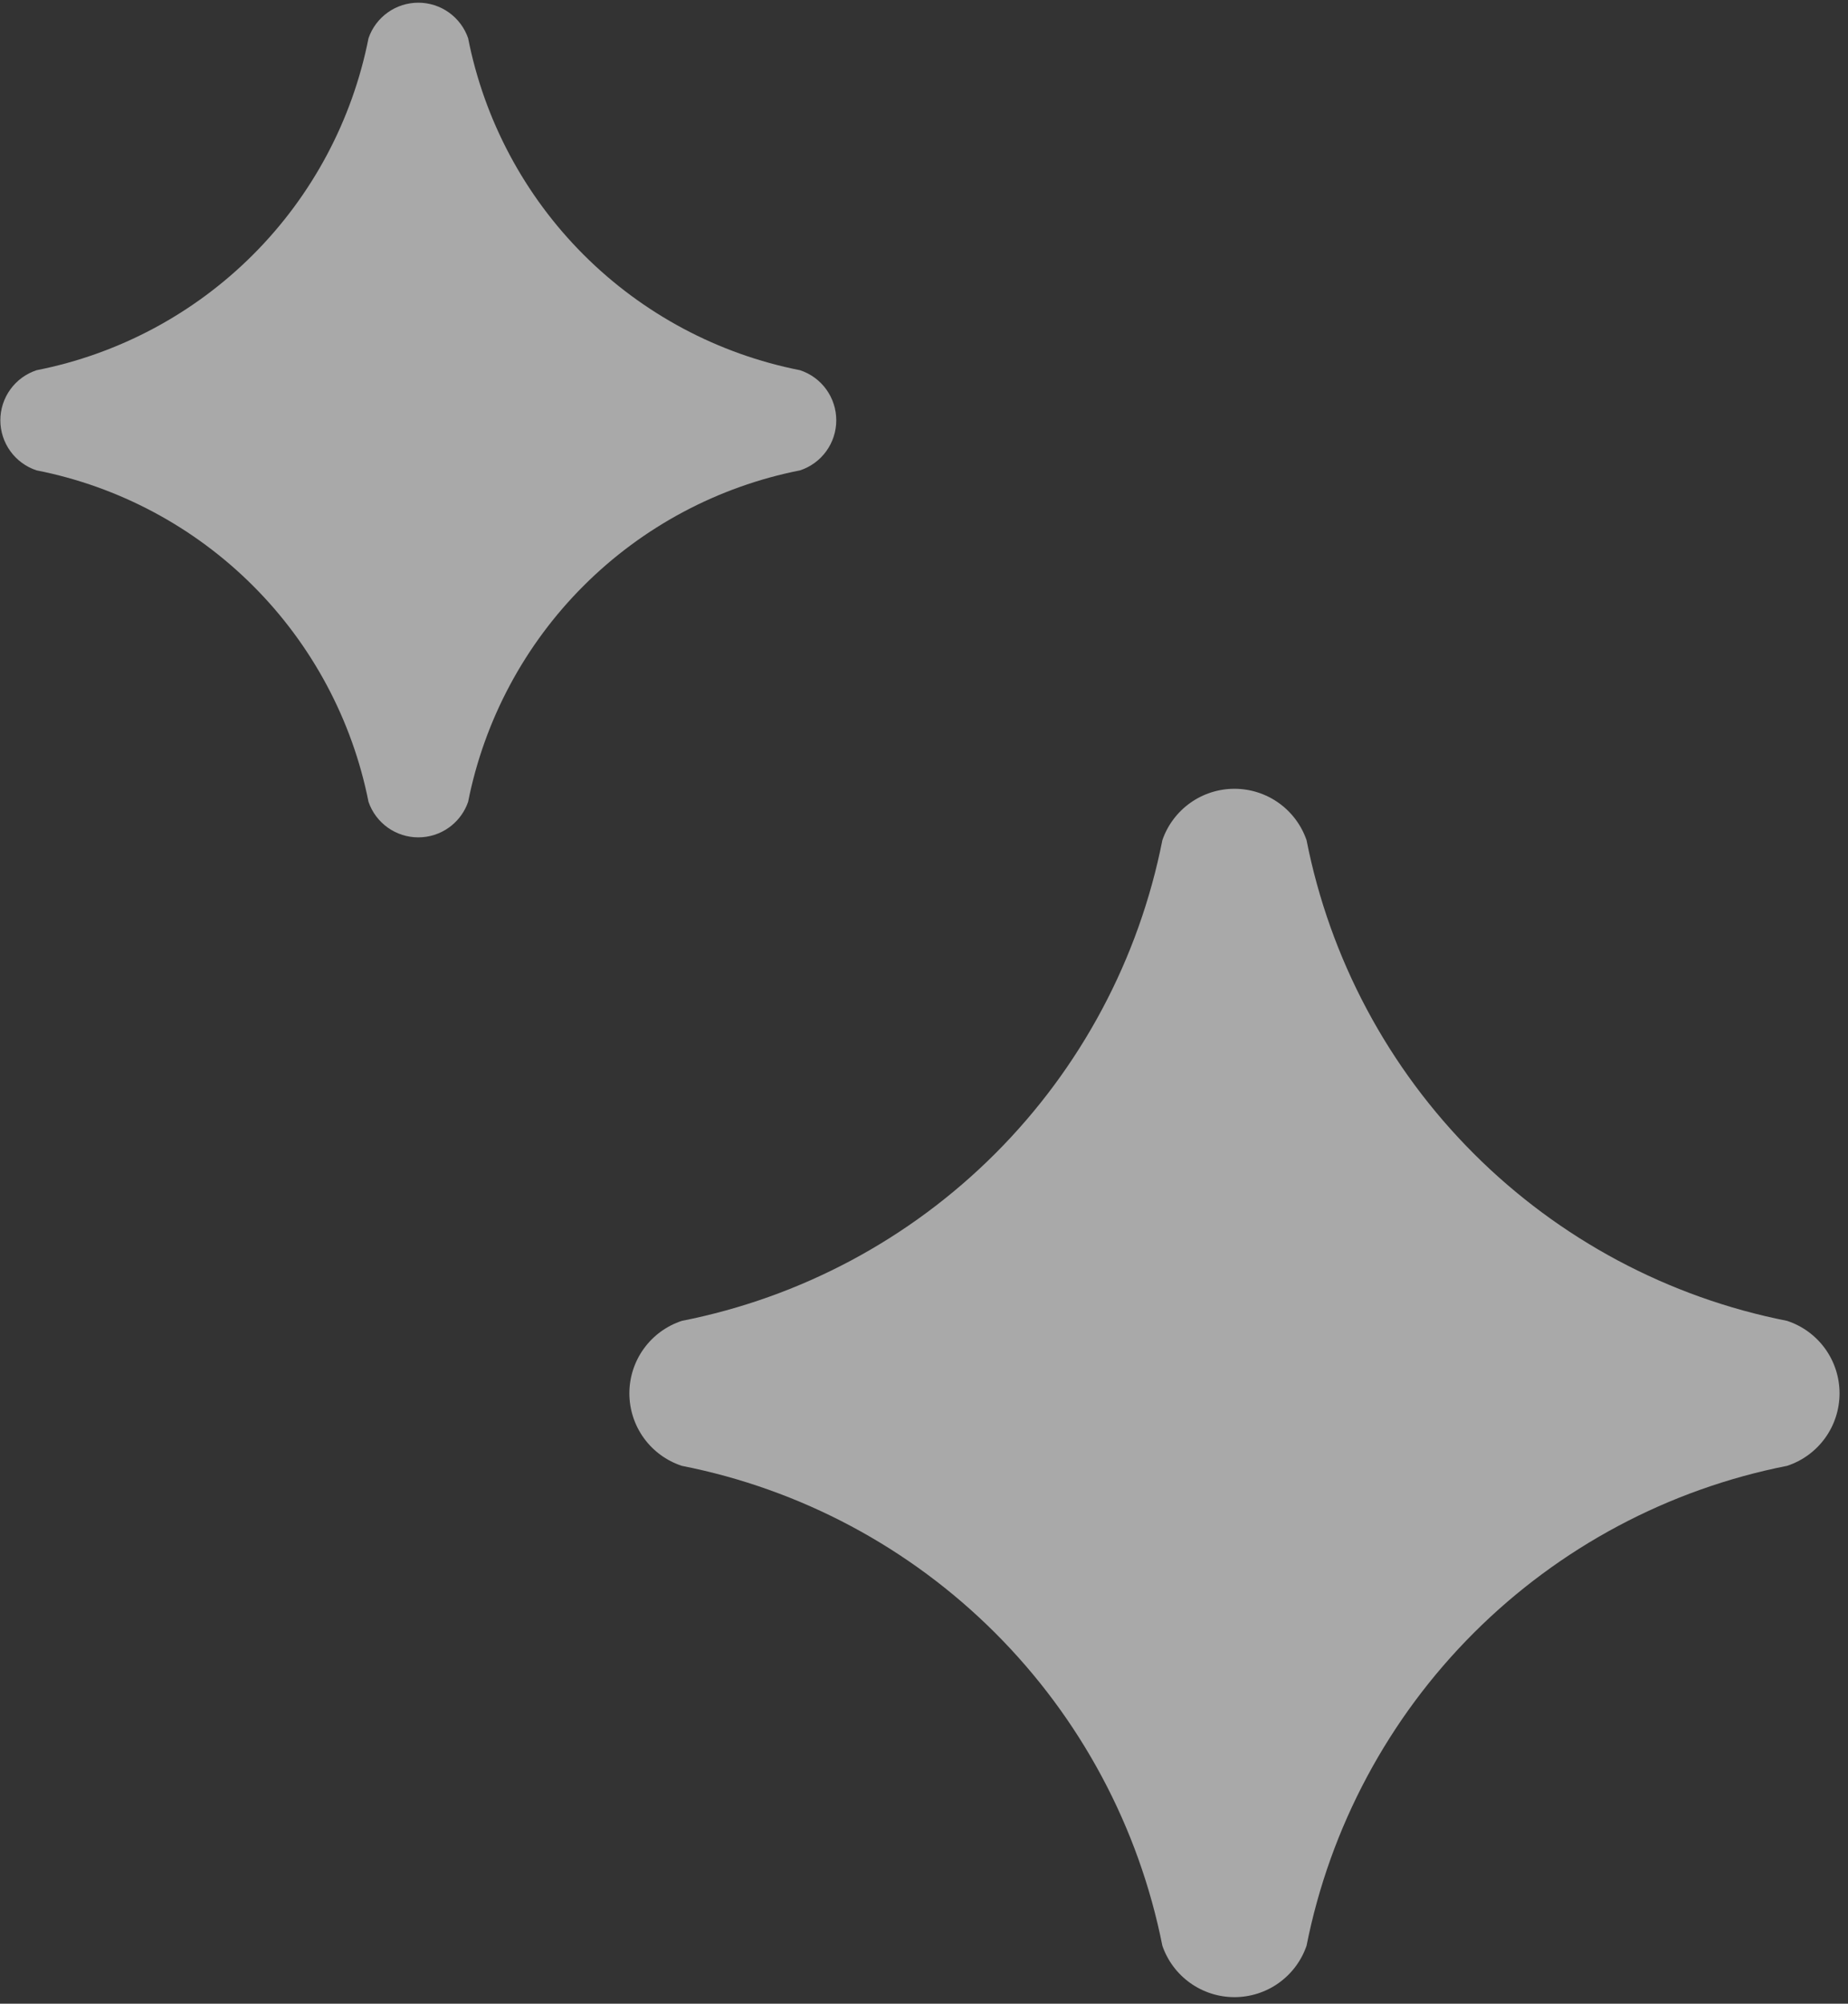
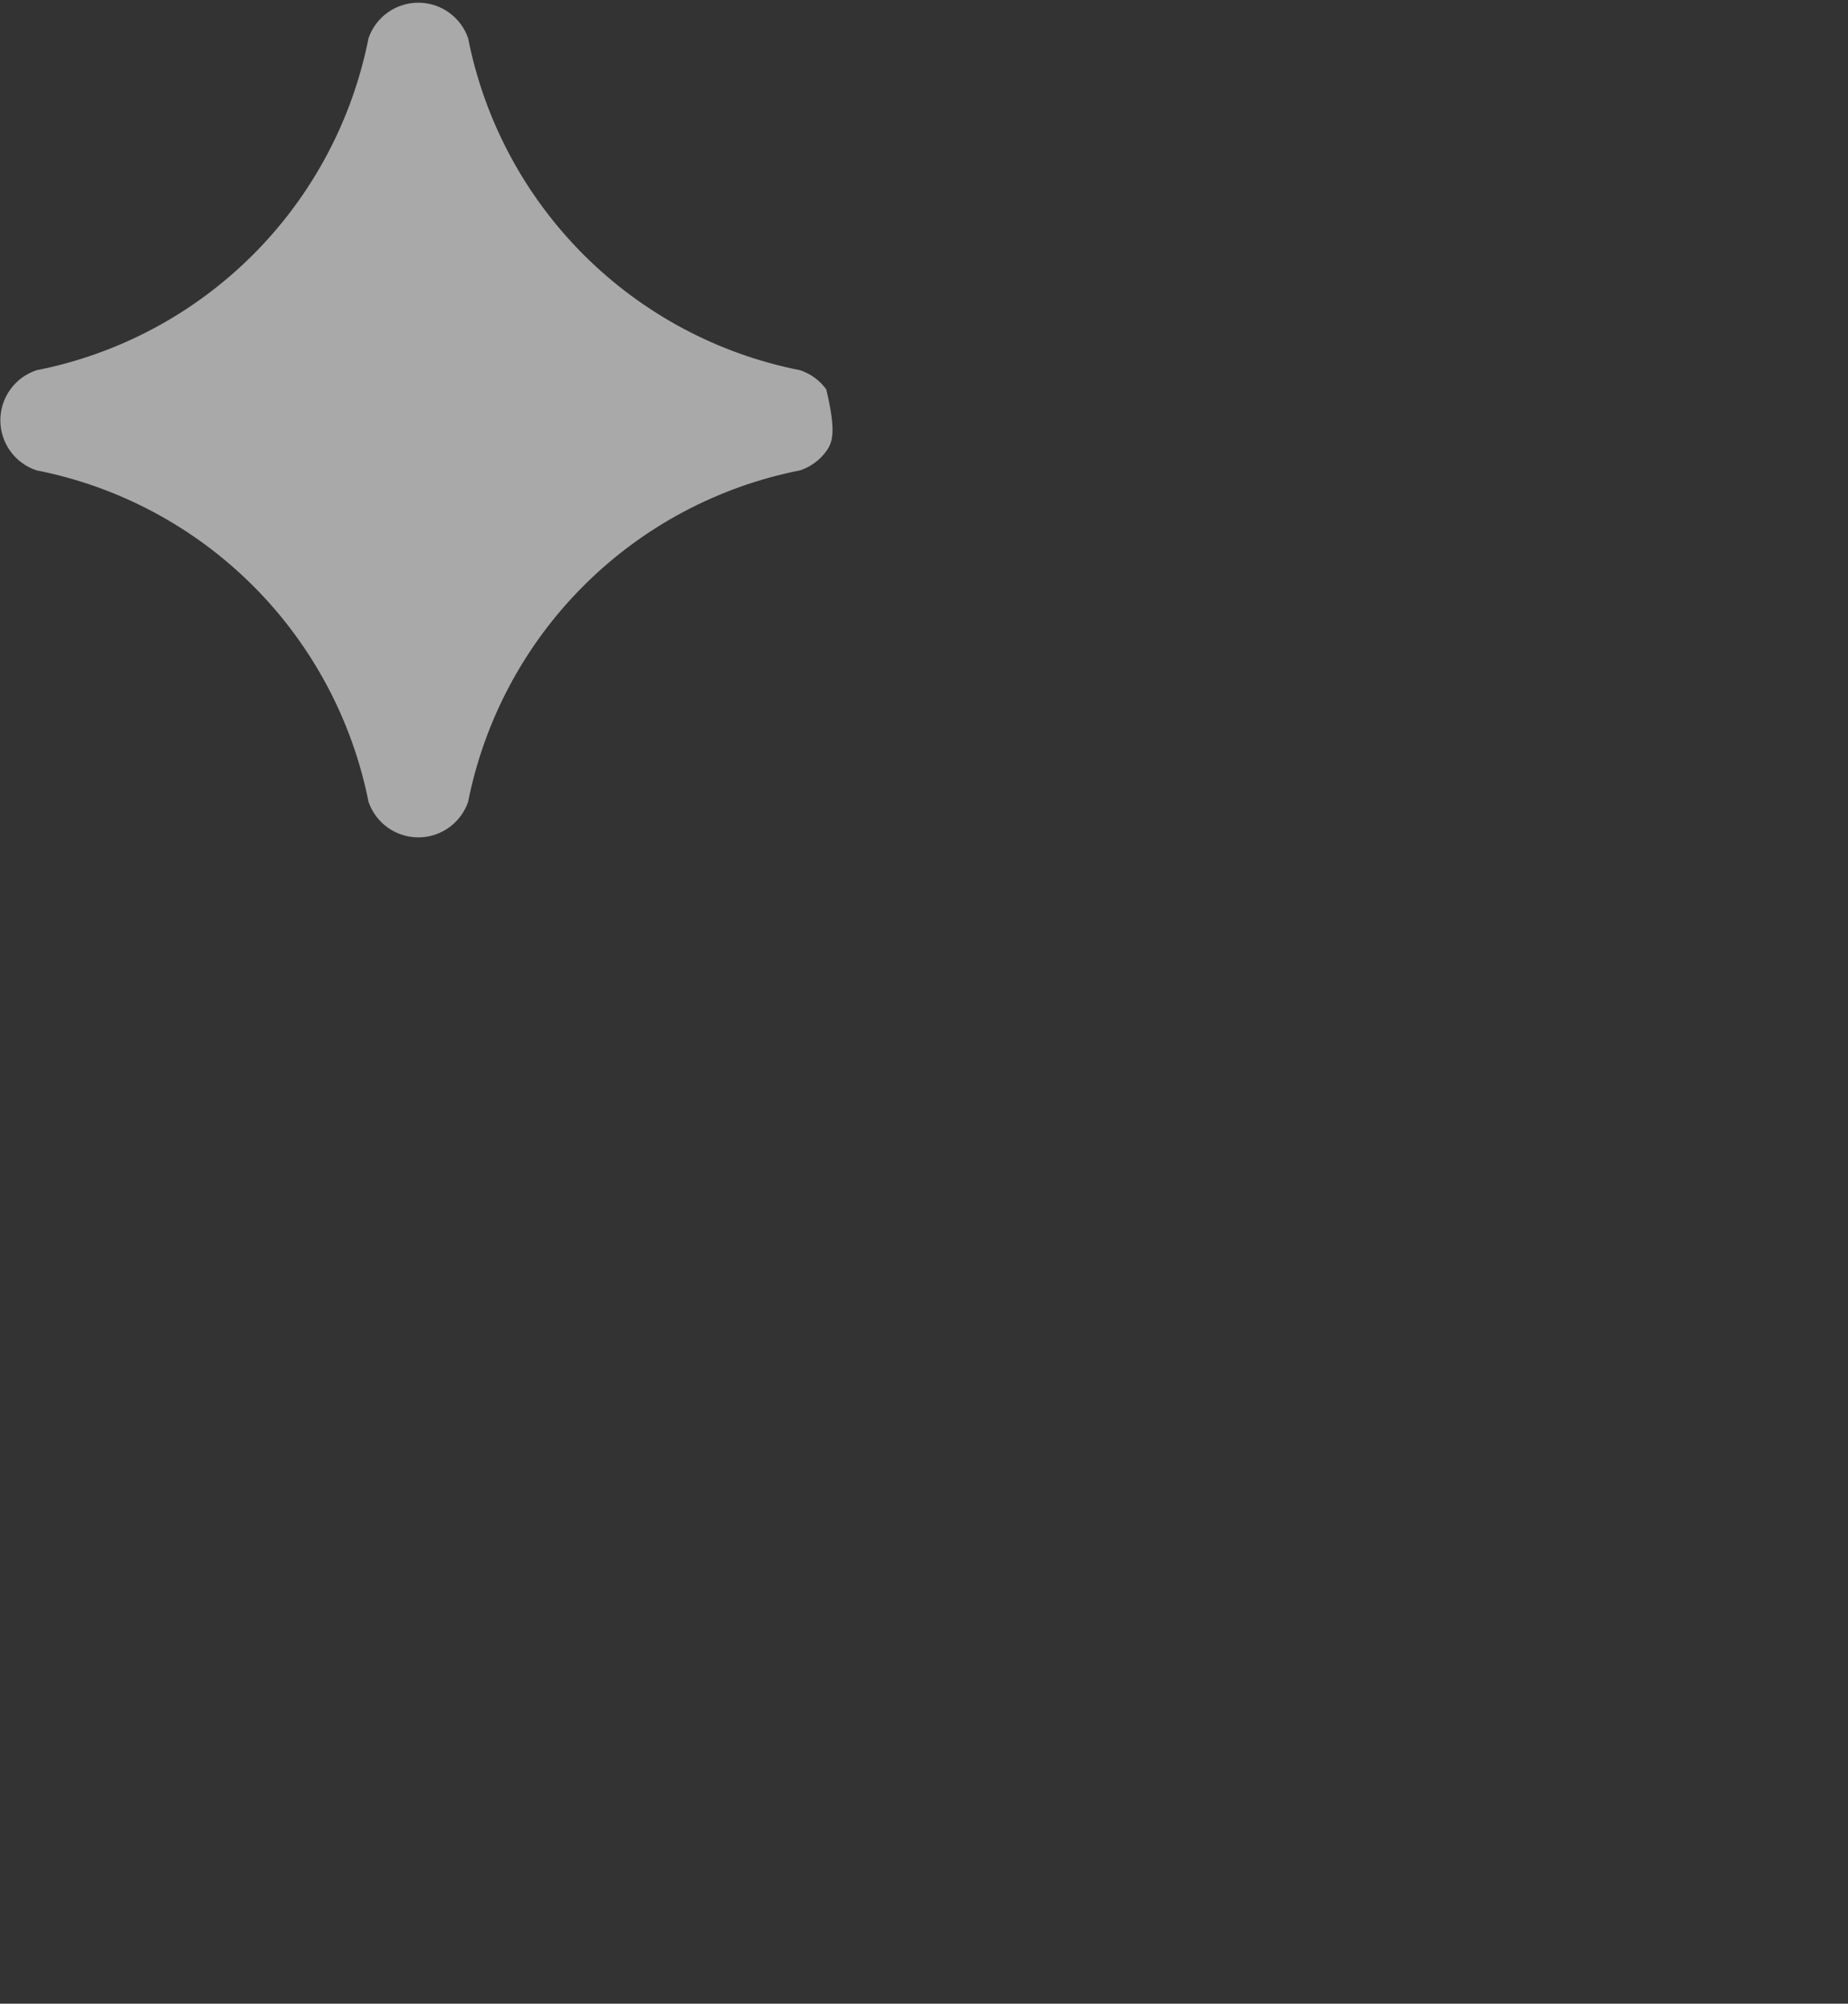
<svg xmlns="http://www.w3.org/2000/svg" width="167" height="181" viewBox="0 0 167 181" fill="none">
  <rect x="0" y="0" width="167" height="181" fill="#333333" stroke="none" />
-   <path d="M111.556 71.253C112.989 71.253 114.386 71.7 115.554 72.531C116.721 73.363 117.601 74.537 118.069 75.892C120.186 86.62 125.445 96.477 133.178 104.209C140.91 111.942 150.767 117.201 161.495 119.318C162.874 119.771 164.076 120.648 164.927 121.823C165.778 122.999 166.236 124.414 166.236 125.865C166.236 127.317 165.778 128.733 164.927 129.908C164.076 131.084 162.874 131.961 161.495 132.414C150.776 134.526 140.926 139.775 133.194 147.494C125.463 155.213 120.199 165.055 118.069 175.771C117.601 177.125 116.721 178.3 115.554 179.131C114.386 179.962 112.989 180.409 111.556 180.409C110.122 180.409 108.725 179.962 107.558 179.131C106.39 178.3 105.511 177.125 105.042 175.771C102.913 165.055 97.648 155.213 89.917 147.494C82.186 139.775 72.335 134.526 61.616 132.414C60.237 131.961 59.036 131.084 58.185 129.908C57.333 128.733 56.875 127.317 56.875 125.865C56.875 124.414 57.333 122.999 58.185 121.823C59.036 120.648 60.237 119.771 61.616 119.318C72.345 117.201 82.201 111.942 89.934 104.209C97.666 96.477 102.925 86.62 105.042 75.892C105.511 74.537 106.39 73.363 107.558 72.531C108.725 71.7 110.122 71.253 111.556 71.253Z" fill="white" fill-opacity="0.58" />
-   <path d="M37.802 0.243C38.792 0.243 39.757 0.552 40.563 1.126C41.37 1.7 41.978 2.511 42.302 3.447C43.764 10.858 47.396 17.666 52.737 23.008C58.078 28.349 64.887 31.981 72.298 33.443C73.25 33.756 74.08 34.362 74.668 35.175C75.256 35.987 75.572 36.964 75.572 37.967C75.572 38.969 75.256 39.946 74.668 40.758C74.08 41.571 73.25 42.177 72.298 42.49C64.894 43.949 58.09 47.574 52.749 52.906C47.409 58.238 43.773 65.037 42.302 72.438L42.167 72.783C41.823 73.573 41.269 74.257 40.563 74.76C39.757 75.334 38.792 75.642 37.802 75.642C36.812 75.642 35.846 75.334 35.04 74.76C34.234 74.185 33.627 73.374 33.303 72.438C31.832 65.036 28.195 58.238 22.855 52.906C17.514 47.574 10.71 43.949 3.306 42.49C2.353 42.177 1.524 41.571 0.936 40.758C0.348 39.946 0.031 38.969 0.031 37.967C0.031 36.964 0.348 35.987 0.936 35.175C1.524 34.362 2.353 33.756 3.306 33.443C10.716 31.981 17.525 28.349 22.866 23.008C28.207 17.666 31.84 10.858 33.303 3.447C33.627 2.511 34.234 1.7 35.04 1.126C35.846 0.552 36.812 0.243 37.802 0.243Z" fill="white" fill-opacity="0.58" />
+   <path d="M37.802 0.243C38.792 0.243 39.757 0.552 40.563 1.126C41.37 1.7 41.978 2.511 42.302 3.447C43.764 10.858 47.396 17.666 52.737 23.008C58.078 28.349 64.887 31.981 72.298 33.443C73.25 33.756 74.08 34.362 74.668 35.175C75.572 38.969 75.256 39.946 74.668 40.758C74.08 41.571 73.25 42.177 72.298 42.49C64.894 43.949 58.09 47.574 52.749 52.906C47.409 58.238 43.773 65.037 42.302 72.438L42.167 72.783C41.823 73.573 41.269 74.257 40.563 74.76C39.757 75.334 38.792 75.642 37.802 75.642C36.812 75.642 35.846 75.334 35.04 74.76C34.234 74.185 33.627 73.374 33.303 72.438C31.832 65.036 28.195 58.238 22.855 52.906C17.514 47.574 10.71 43.949 3.306 42.49C2.353 42.177 1.524 41.571 0.936 40.758C0.348 39.946 0.031 38.969 0.031 37.967C0.031 36.964 0.348 35.987 0.936 35.175C1.524 34.362 2.353 33.756 3.306 33.443C10.716 31.981 17.525 28.349 22.866 23.008C28.207 17.666 31.84 10.858 33.303 3.447C33.627 2.511 34.234 1.7 35.04 1.126C35.846 0.552 36.812 0.243 37.802 0.243Z" fill="white" fill-opacity="0.58" />
</svg>